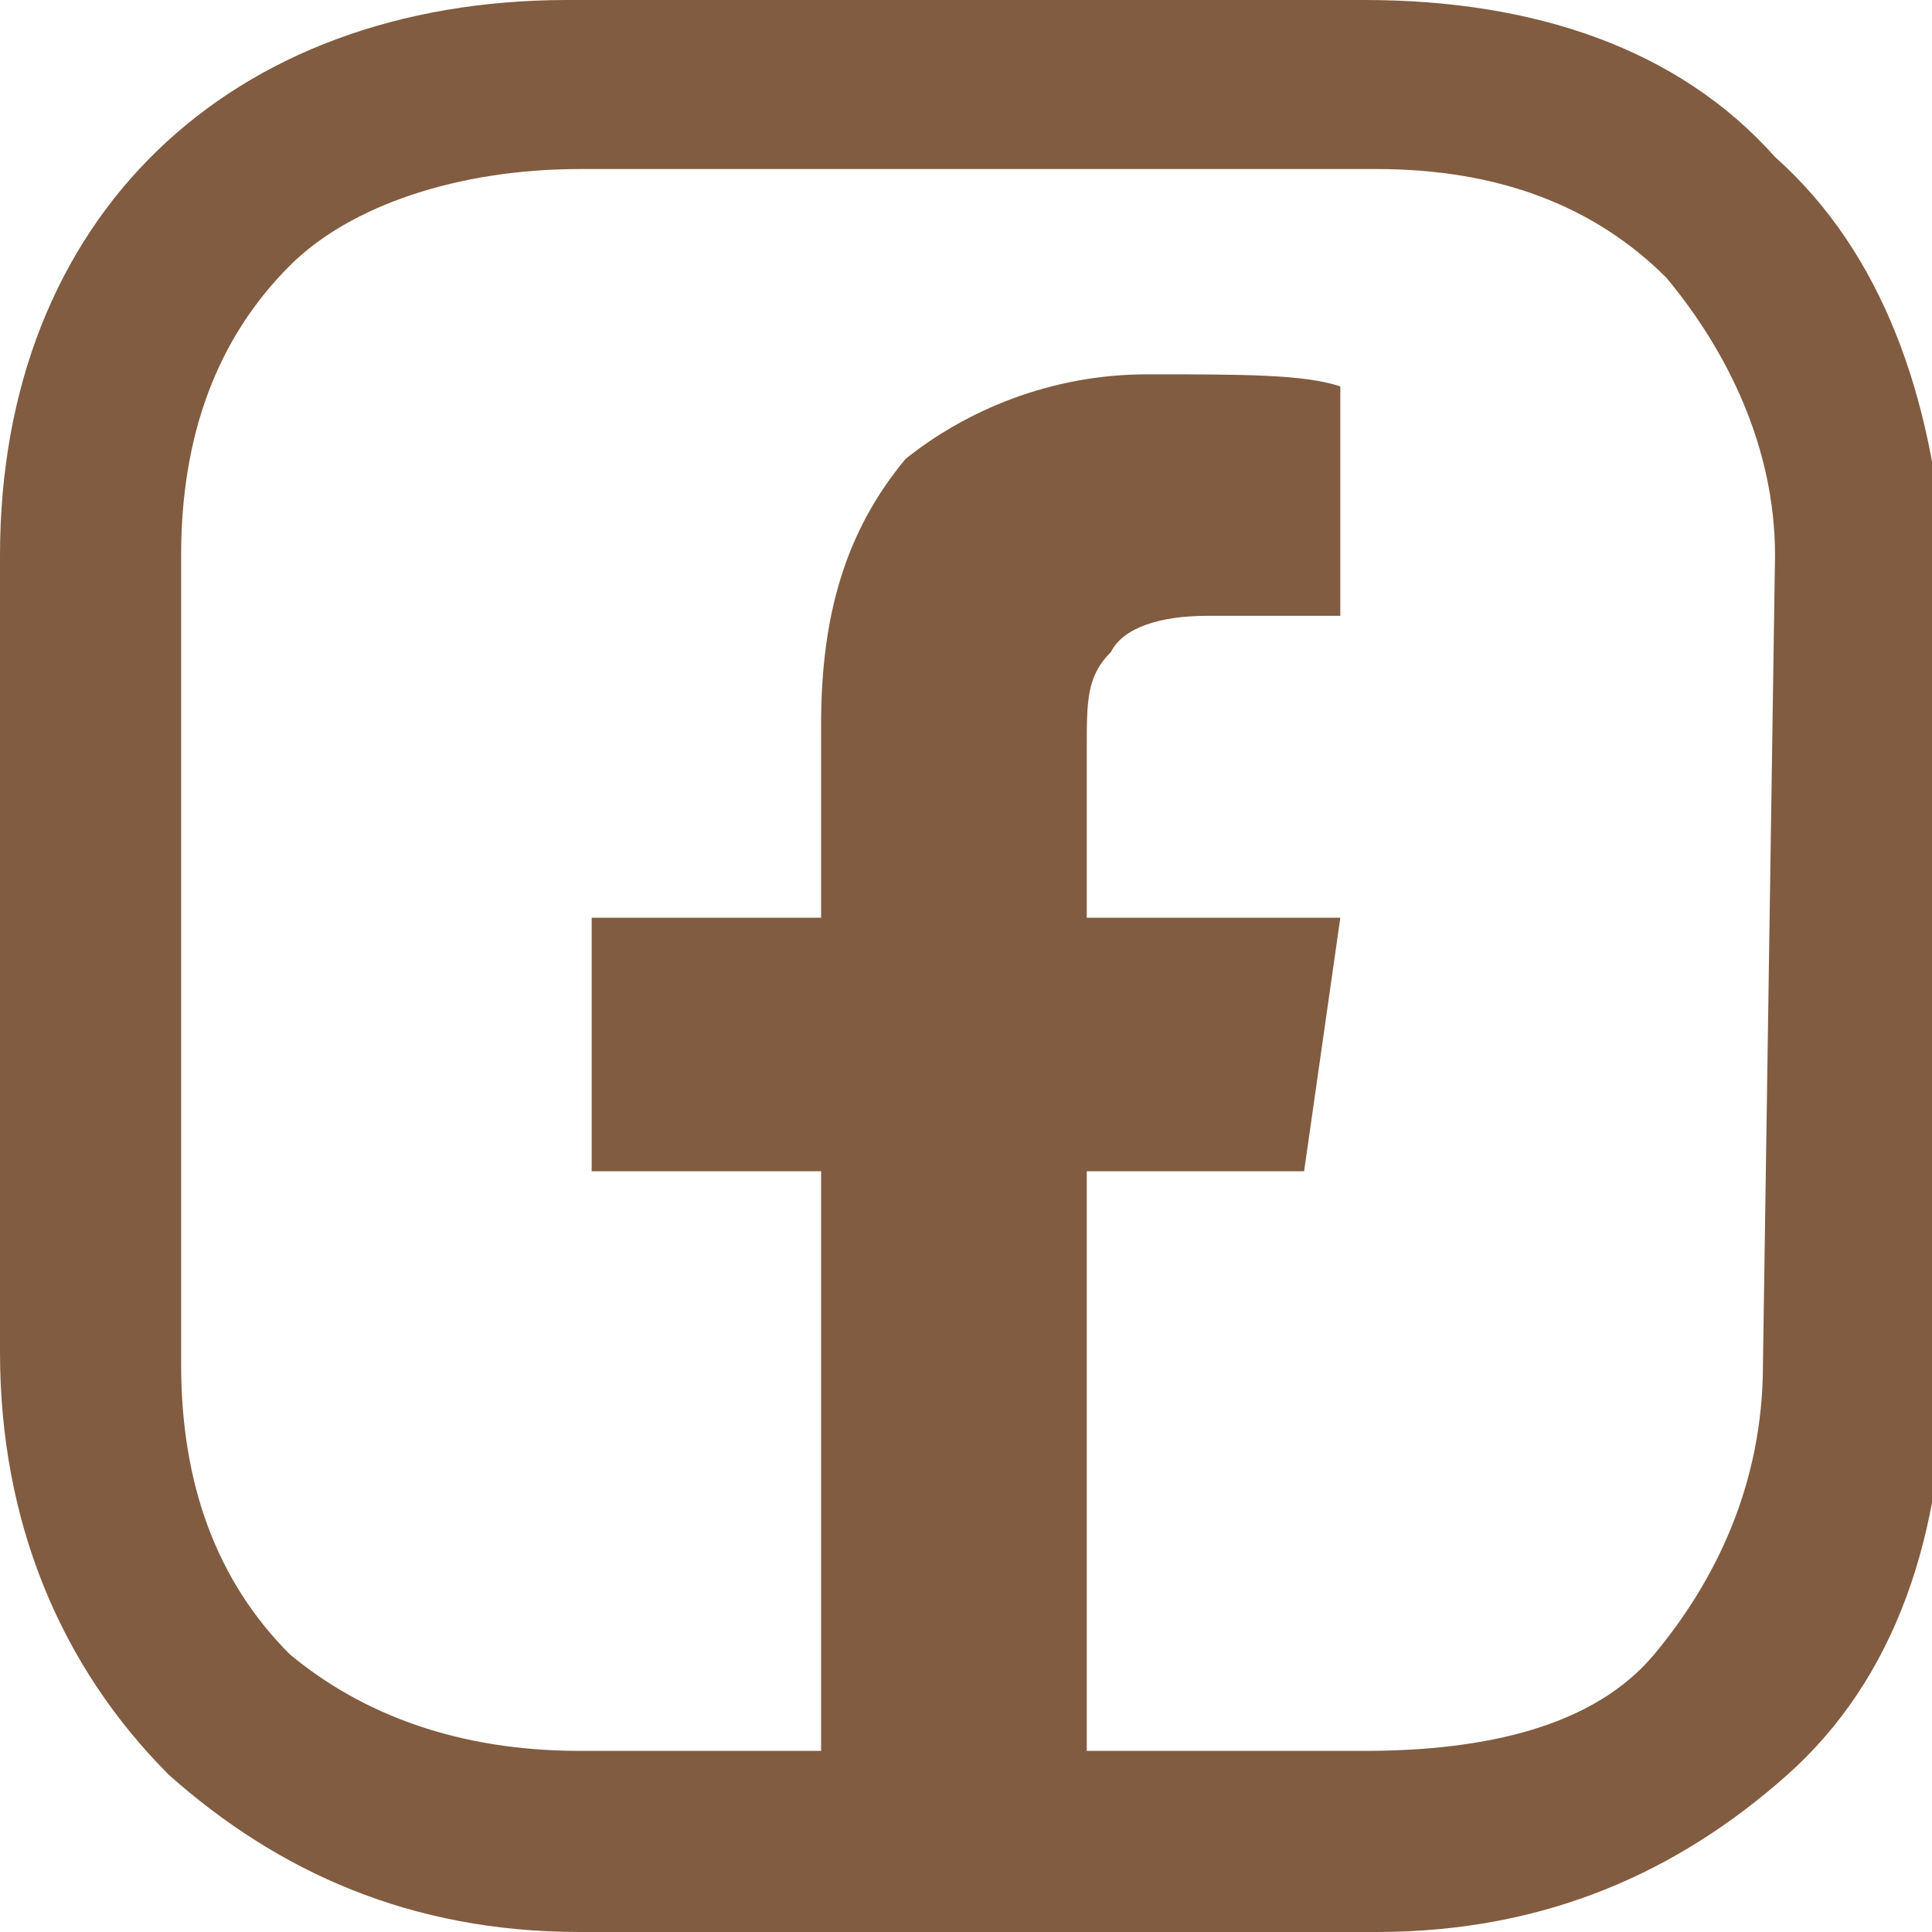
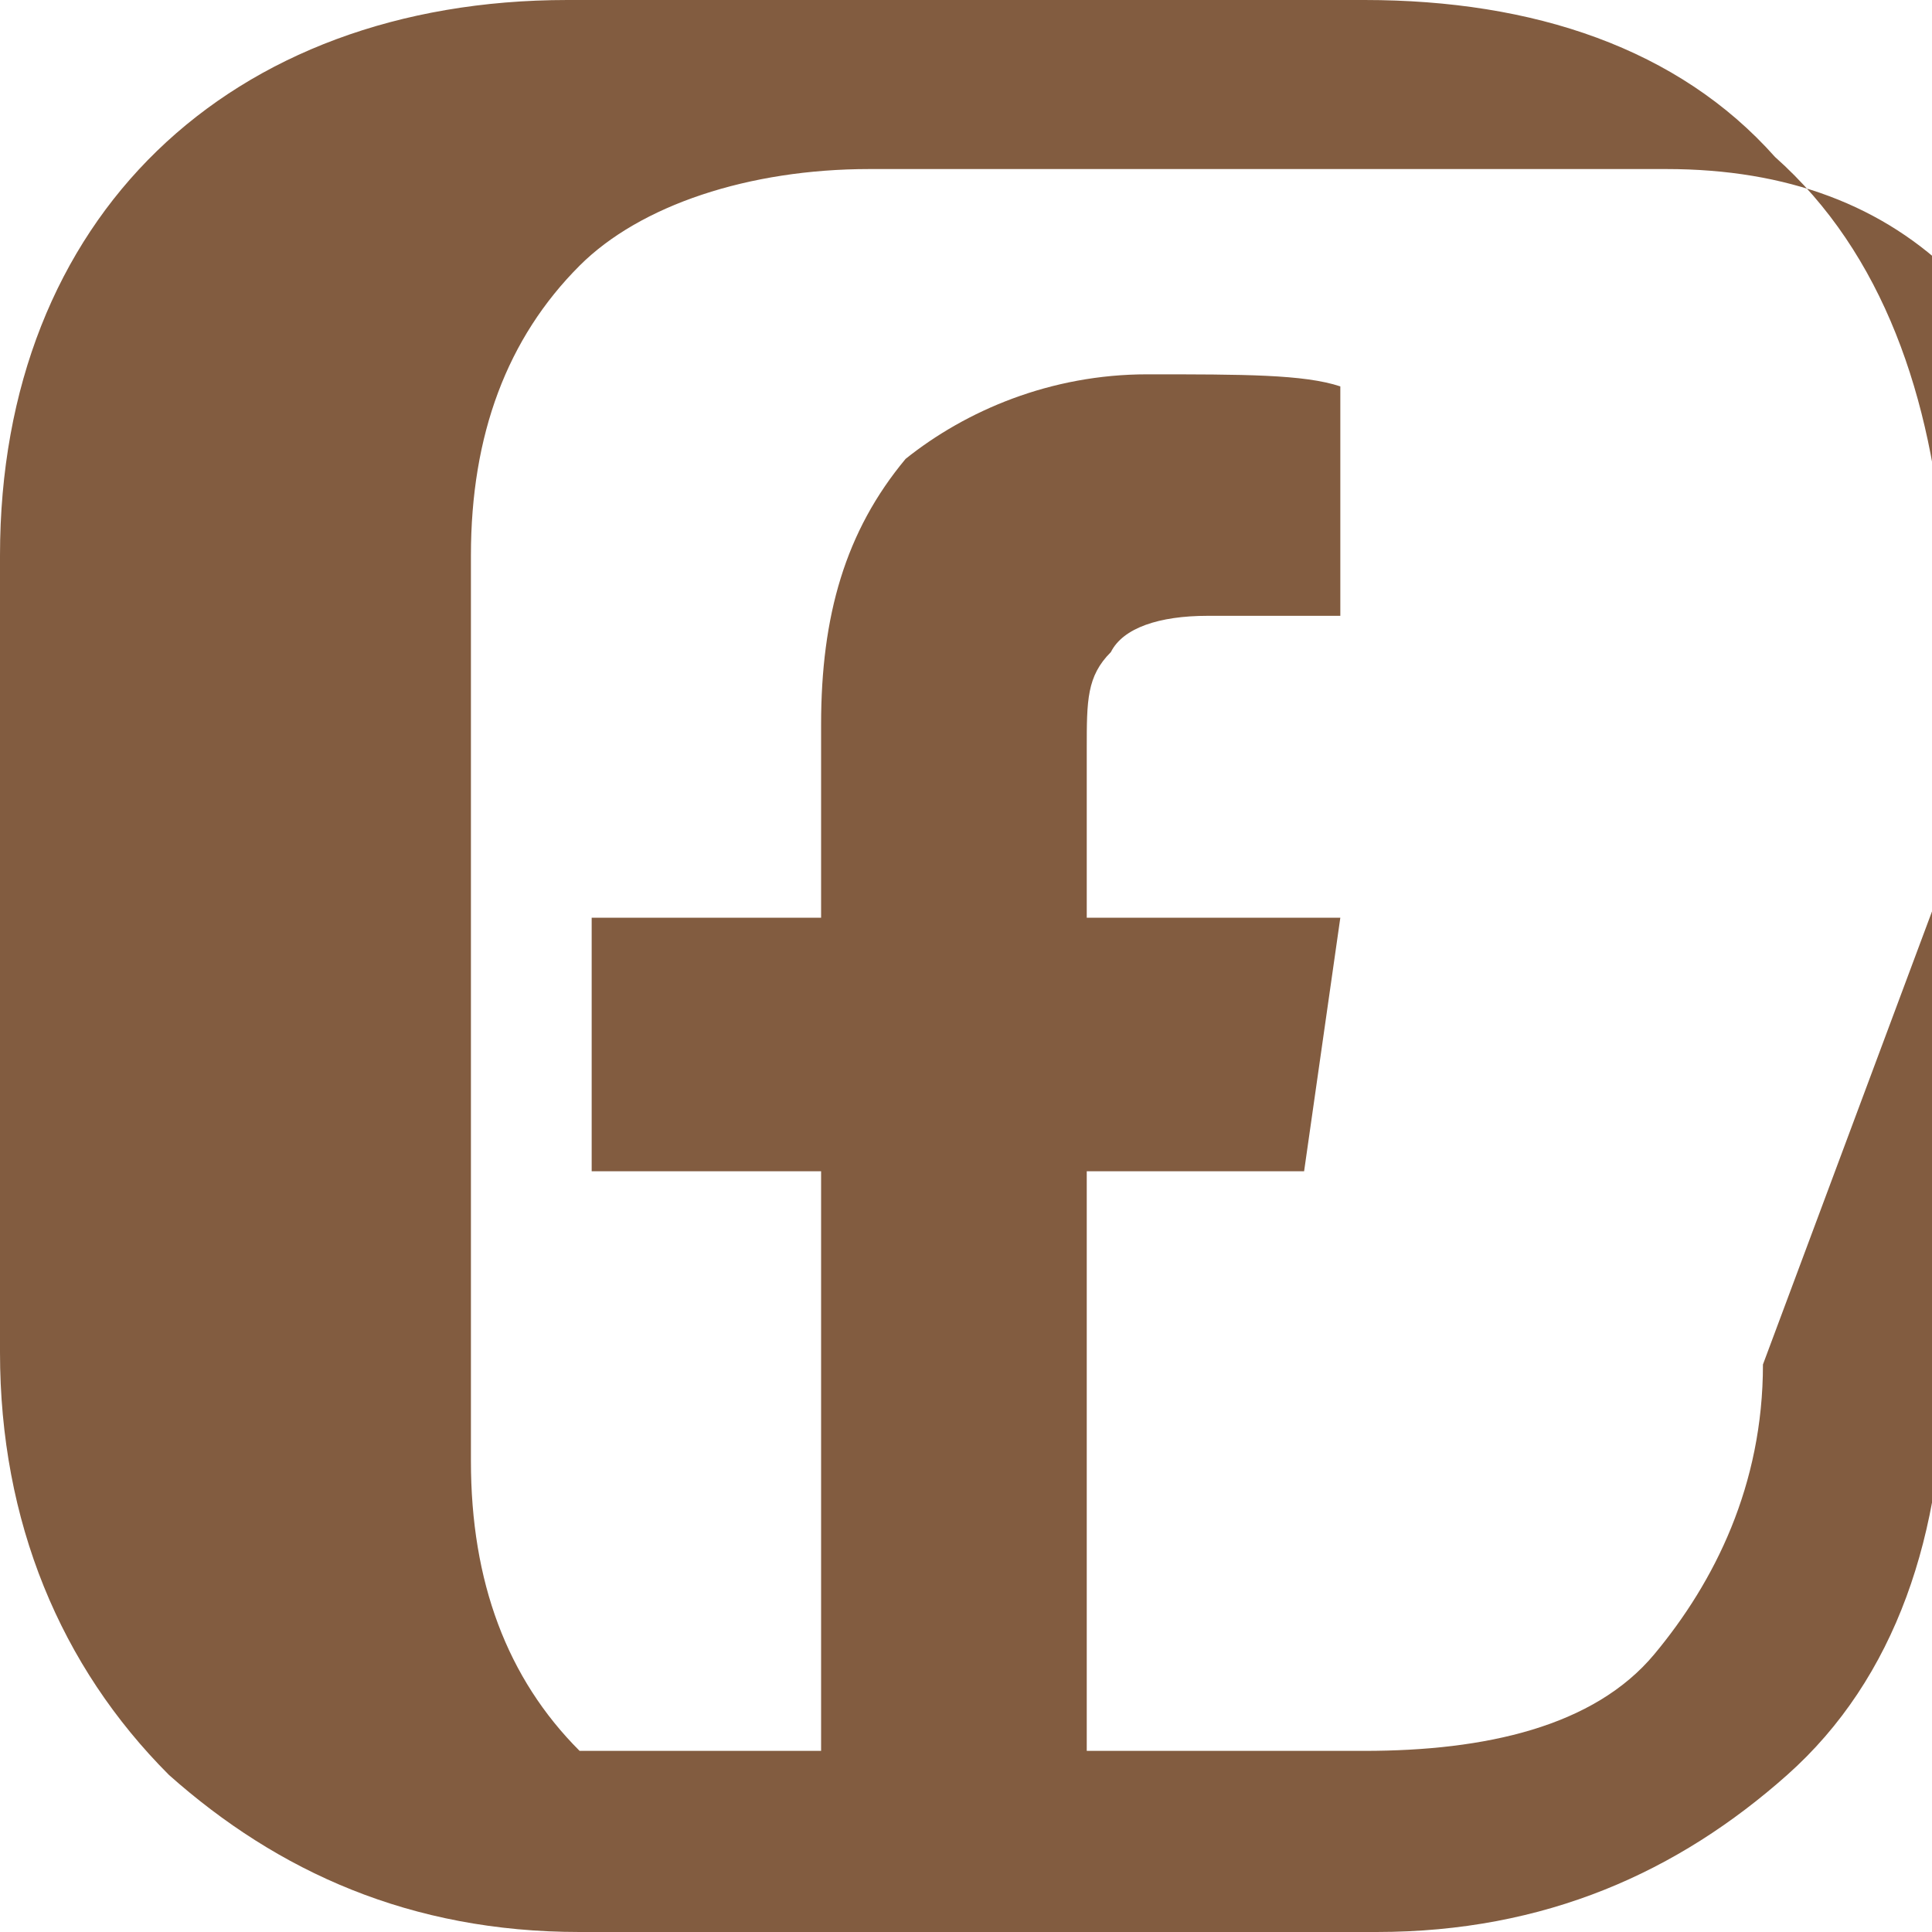
<svg xmlns="http://www.w3.org/2000/svg" version="1.1" id="Camada_1" x="0px" y="0px" viewBox="0 0 16 16" style="enable-background:new 0 0 16 16;" xml:space="preserve">
  <style type="text/css">
	.st0{fill:#825C40;}
</style>
-   <path class="st0" d="M14.7,1.3c-0.8-0.9-2-1.3-3.4-1.3H4.7C1.9,0,0,1.8,0,4.6v6.6c0,1.4,0.5,2.6,1.4,3.5c0.9,0.8,2,1.3,3.4,1.3h6.6  c1.4,0,2.5-0.5,3.4-1.3s1.3-2,1.3-3.4V4.6C16,3.3,15.6,2.1,14.7,1.3z M14.6,11.3c0,1-0.4,1.8-0.9,2.4s-1.4,0.8-2.4,0.8H9V9.7h1.8  l0.3-2.1H9V6.2c0-0.4,0-0.6,0.2-0.8C9.3,5.2,9.6,5.1,10,5.1h1.1V3.2c-0.3-0.1-0.8-0.1-1.6-0.1S8,3.4,7.5,3.8C7,4.4,6.8,5.1,6.8,6  v1.6H4.9v2.1h1.9v4.8h-2c-1,0-1.8-0.3-2.4-0.8c-0.6-0.6-0.9-1.4-0.9-2.4V4.6c0-1,0.3-1.8,0.9-2.4c0.5-0.5,1.4-0.8,2.4-0.8h6.6  c1,0,1.8,0.3,2.4,0.9c0.5,0.6,0.9,1.4,0.9,2.3L14.6,11.3L14.6,11.3z" />
+   <path class="st0" d="M14.7,1.3c-0.8-0.9-2-1.3-3.4-1.3H4.7C1.9,0,0,1.8,0,4.6v6.6c0,1.4,0.5,2.6,1.4,3.5c0.9,0.8,2,1.3,3.4,1.3h6.6  c1.4,0,2.5-0.5,3.4-1.3s1.3-2,1.3-3.4V4.6C16,3.3,15.6,2.1,14.7,1.3z M14.6,11.3c0,1-0.4,1.8-0.9,2.4s-1.4,0.8-2.4,0.8H9V9.7h1.8  l0.3-2.1H9V6.2c0-0.4,0-0.6,0.2-0.8C9.3,5.2,9.6,5.1,10,5.1h1.1V3.2c-0.3-0.1-0.8-0.1-1.6-0.1S8,3.4,7.5,3.8C7,4.4,6.8,5.1,6.8,6  v1.6H4.9v2.1h1.9v4.8h-2c-0.6-0.6-0.9-1.4-0.9-2.4V4.6c0-1,0.3-1.8,0.9-2.4c0.5-0.5,1.4-0.8,2.4-0.8h6.6  c1,0,1.8,0.3,2.4,0.9c0.5,0.6,0.9,1.4,0.9,2.3L14.6,11.3L14.6,11.3z" />
</svg>